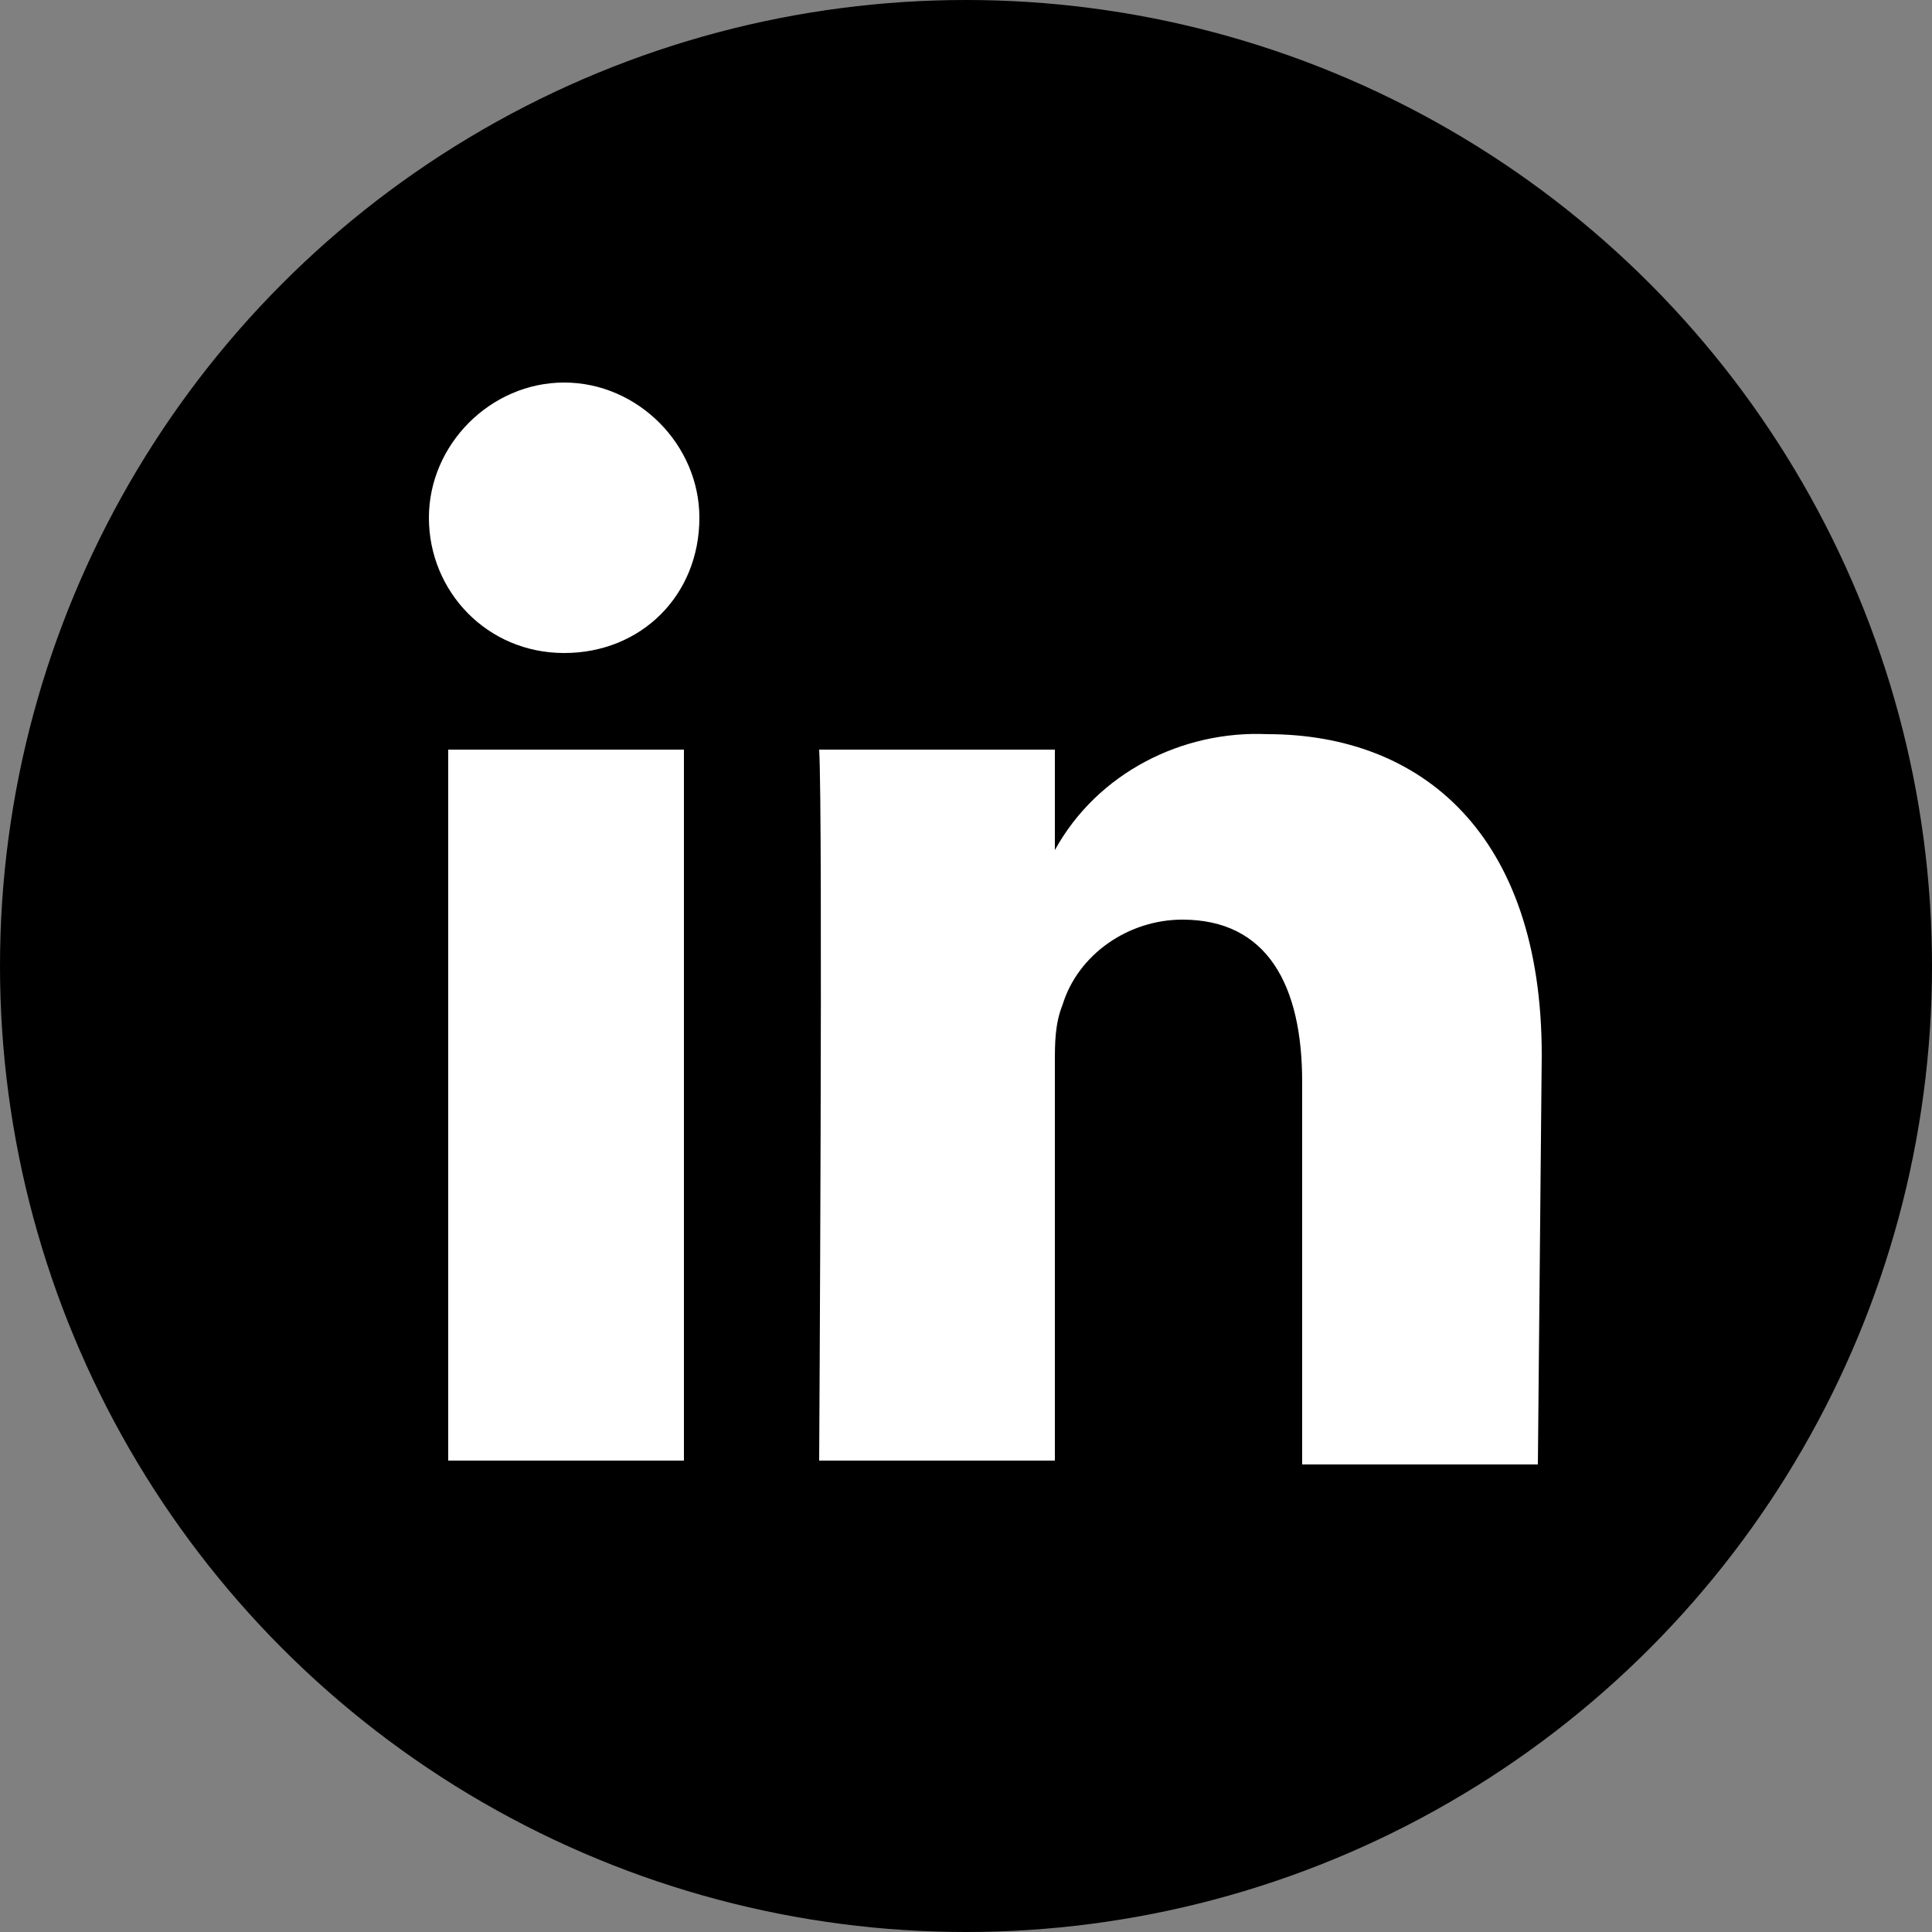
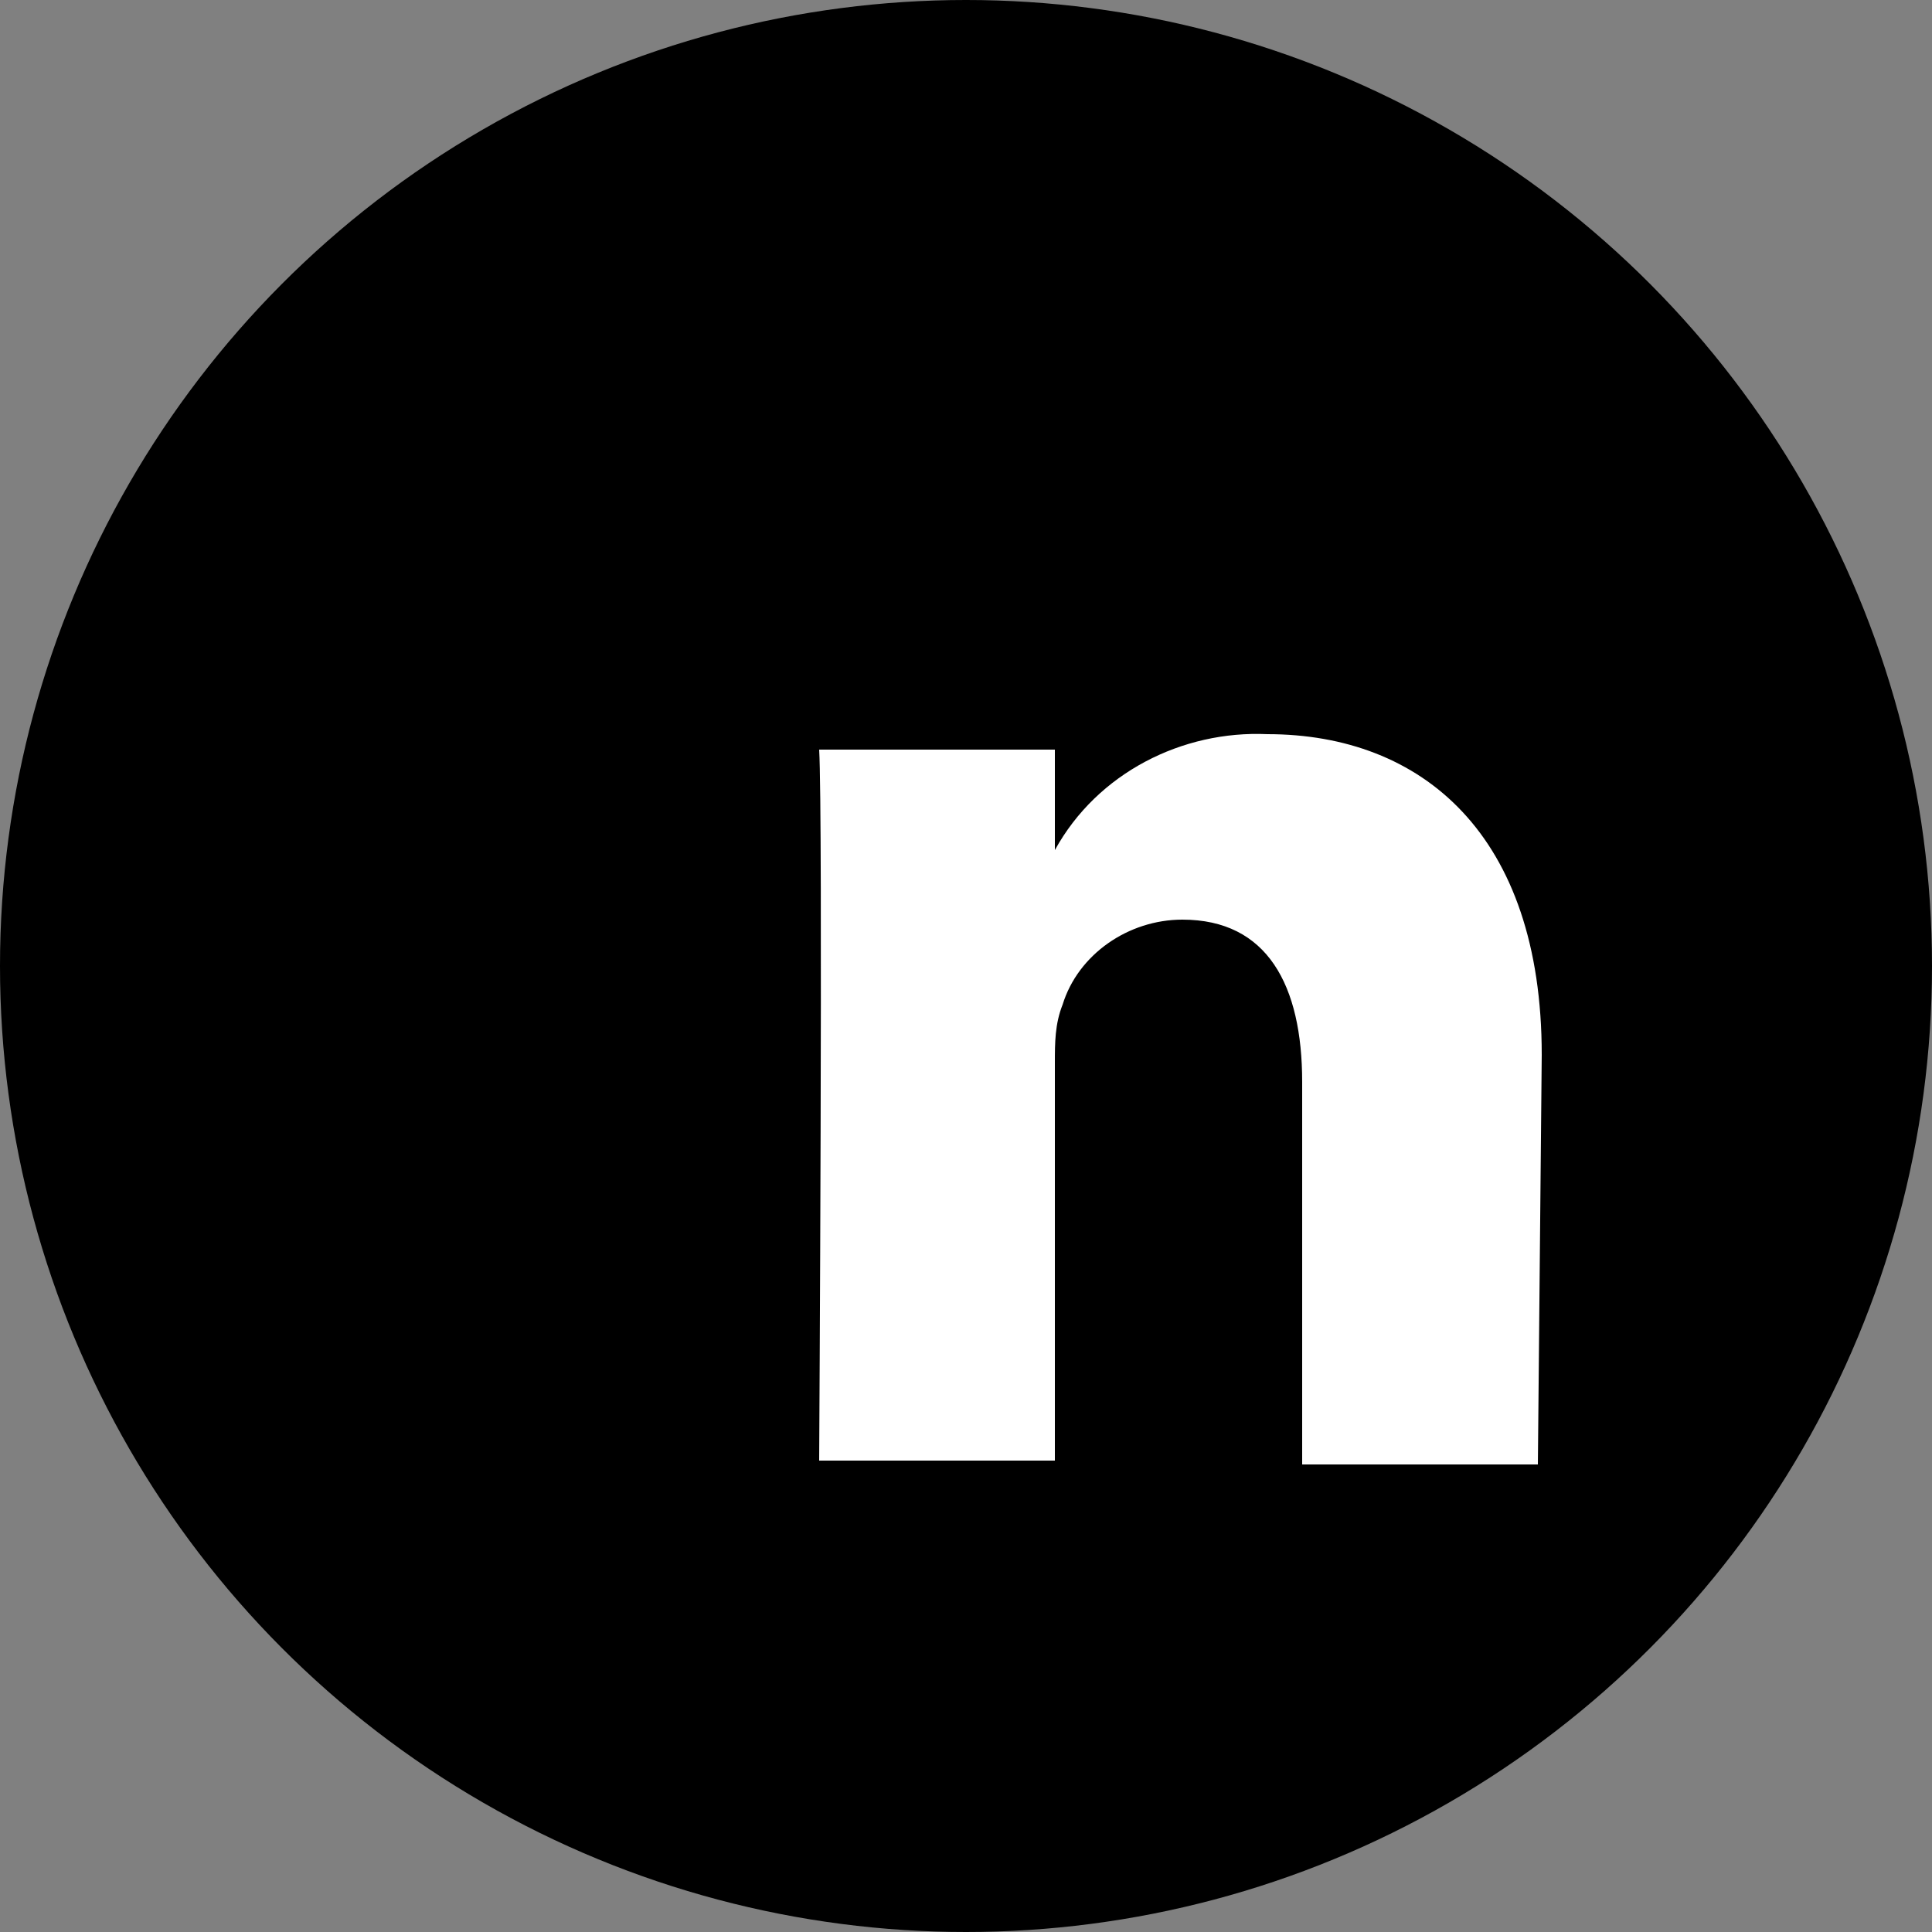
<svg xmlns="http://www.w3.org/2000/svg" version="1.1" id="レイヤー_1" x="0px" y="0px" viewBox="0 0 50 50" style="enable-background:new 0 0 50 50;" xml:space="preserve">
  <rect x="0" y="0" width="50" height="50" fill="#808080" stroke="none" />
  <style type="text/css">
	.st0{fill:#FFFFFF;}
</style>
  <circle cx="25" cy="25" r="25" />
-   <rect x="11.6" y="19.4" class="st0" width="6.1" height="18.4" />
-   <path class="st0" d="M14.6,16.9L14.6,16.9c-2,0-3.5-1.6-3.5-3.5c0-1.9,1.6-3.5,3.5-3.5c1.9,0,3.5,1.6,3.5,3.5  C18.1,15.4,16.6,16.9,14.6,16.9z" />
  <path class="st0" d="M39.8,37.9h-6.1V28c0-2.5-0.9-4.2-3.1-4.2c-1.4,0-2.7,0.9-3.1,2.2c-0.2,0.5-0.2,1-0.2,1.5v10.3h-6.1  c0,0,0.1-16.7,0-18.4h6.1V22c1.1-2,3.3-3.1,5.5-3c4,0,7.1,2.6,7.1,8.3L39.8,37.9z" />
</svg>